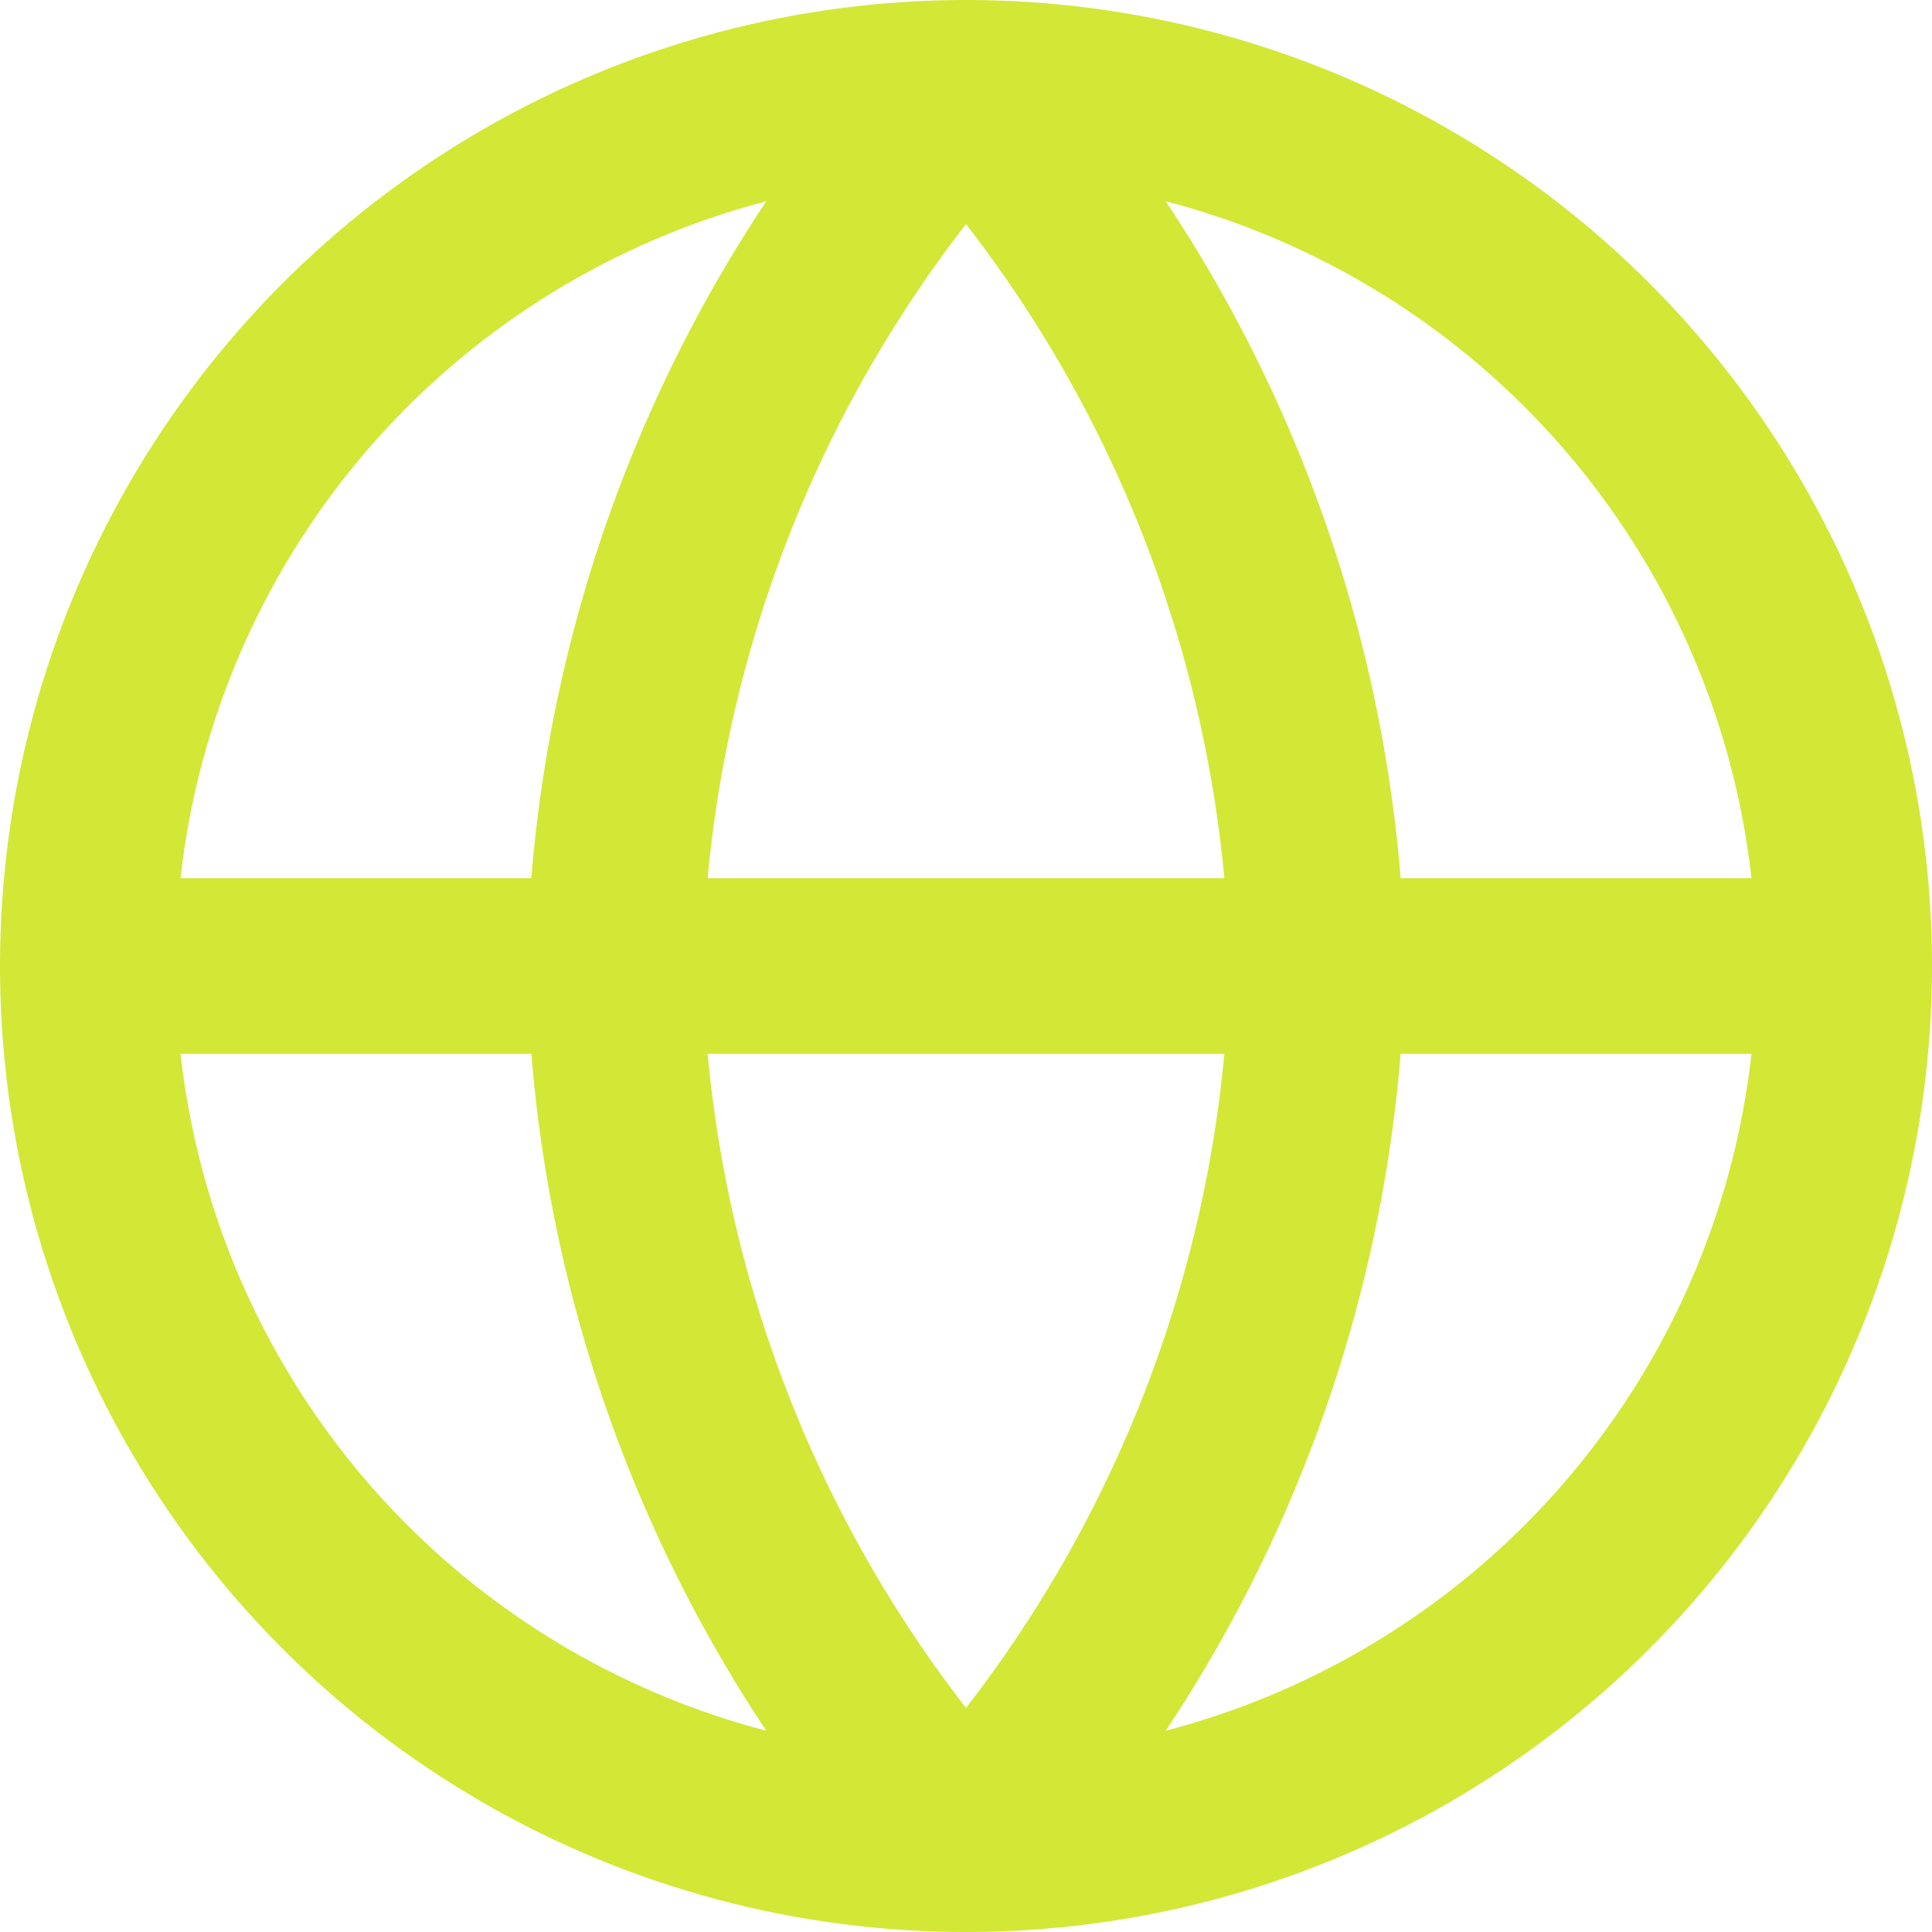
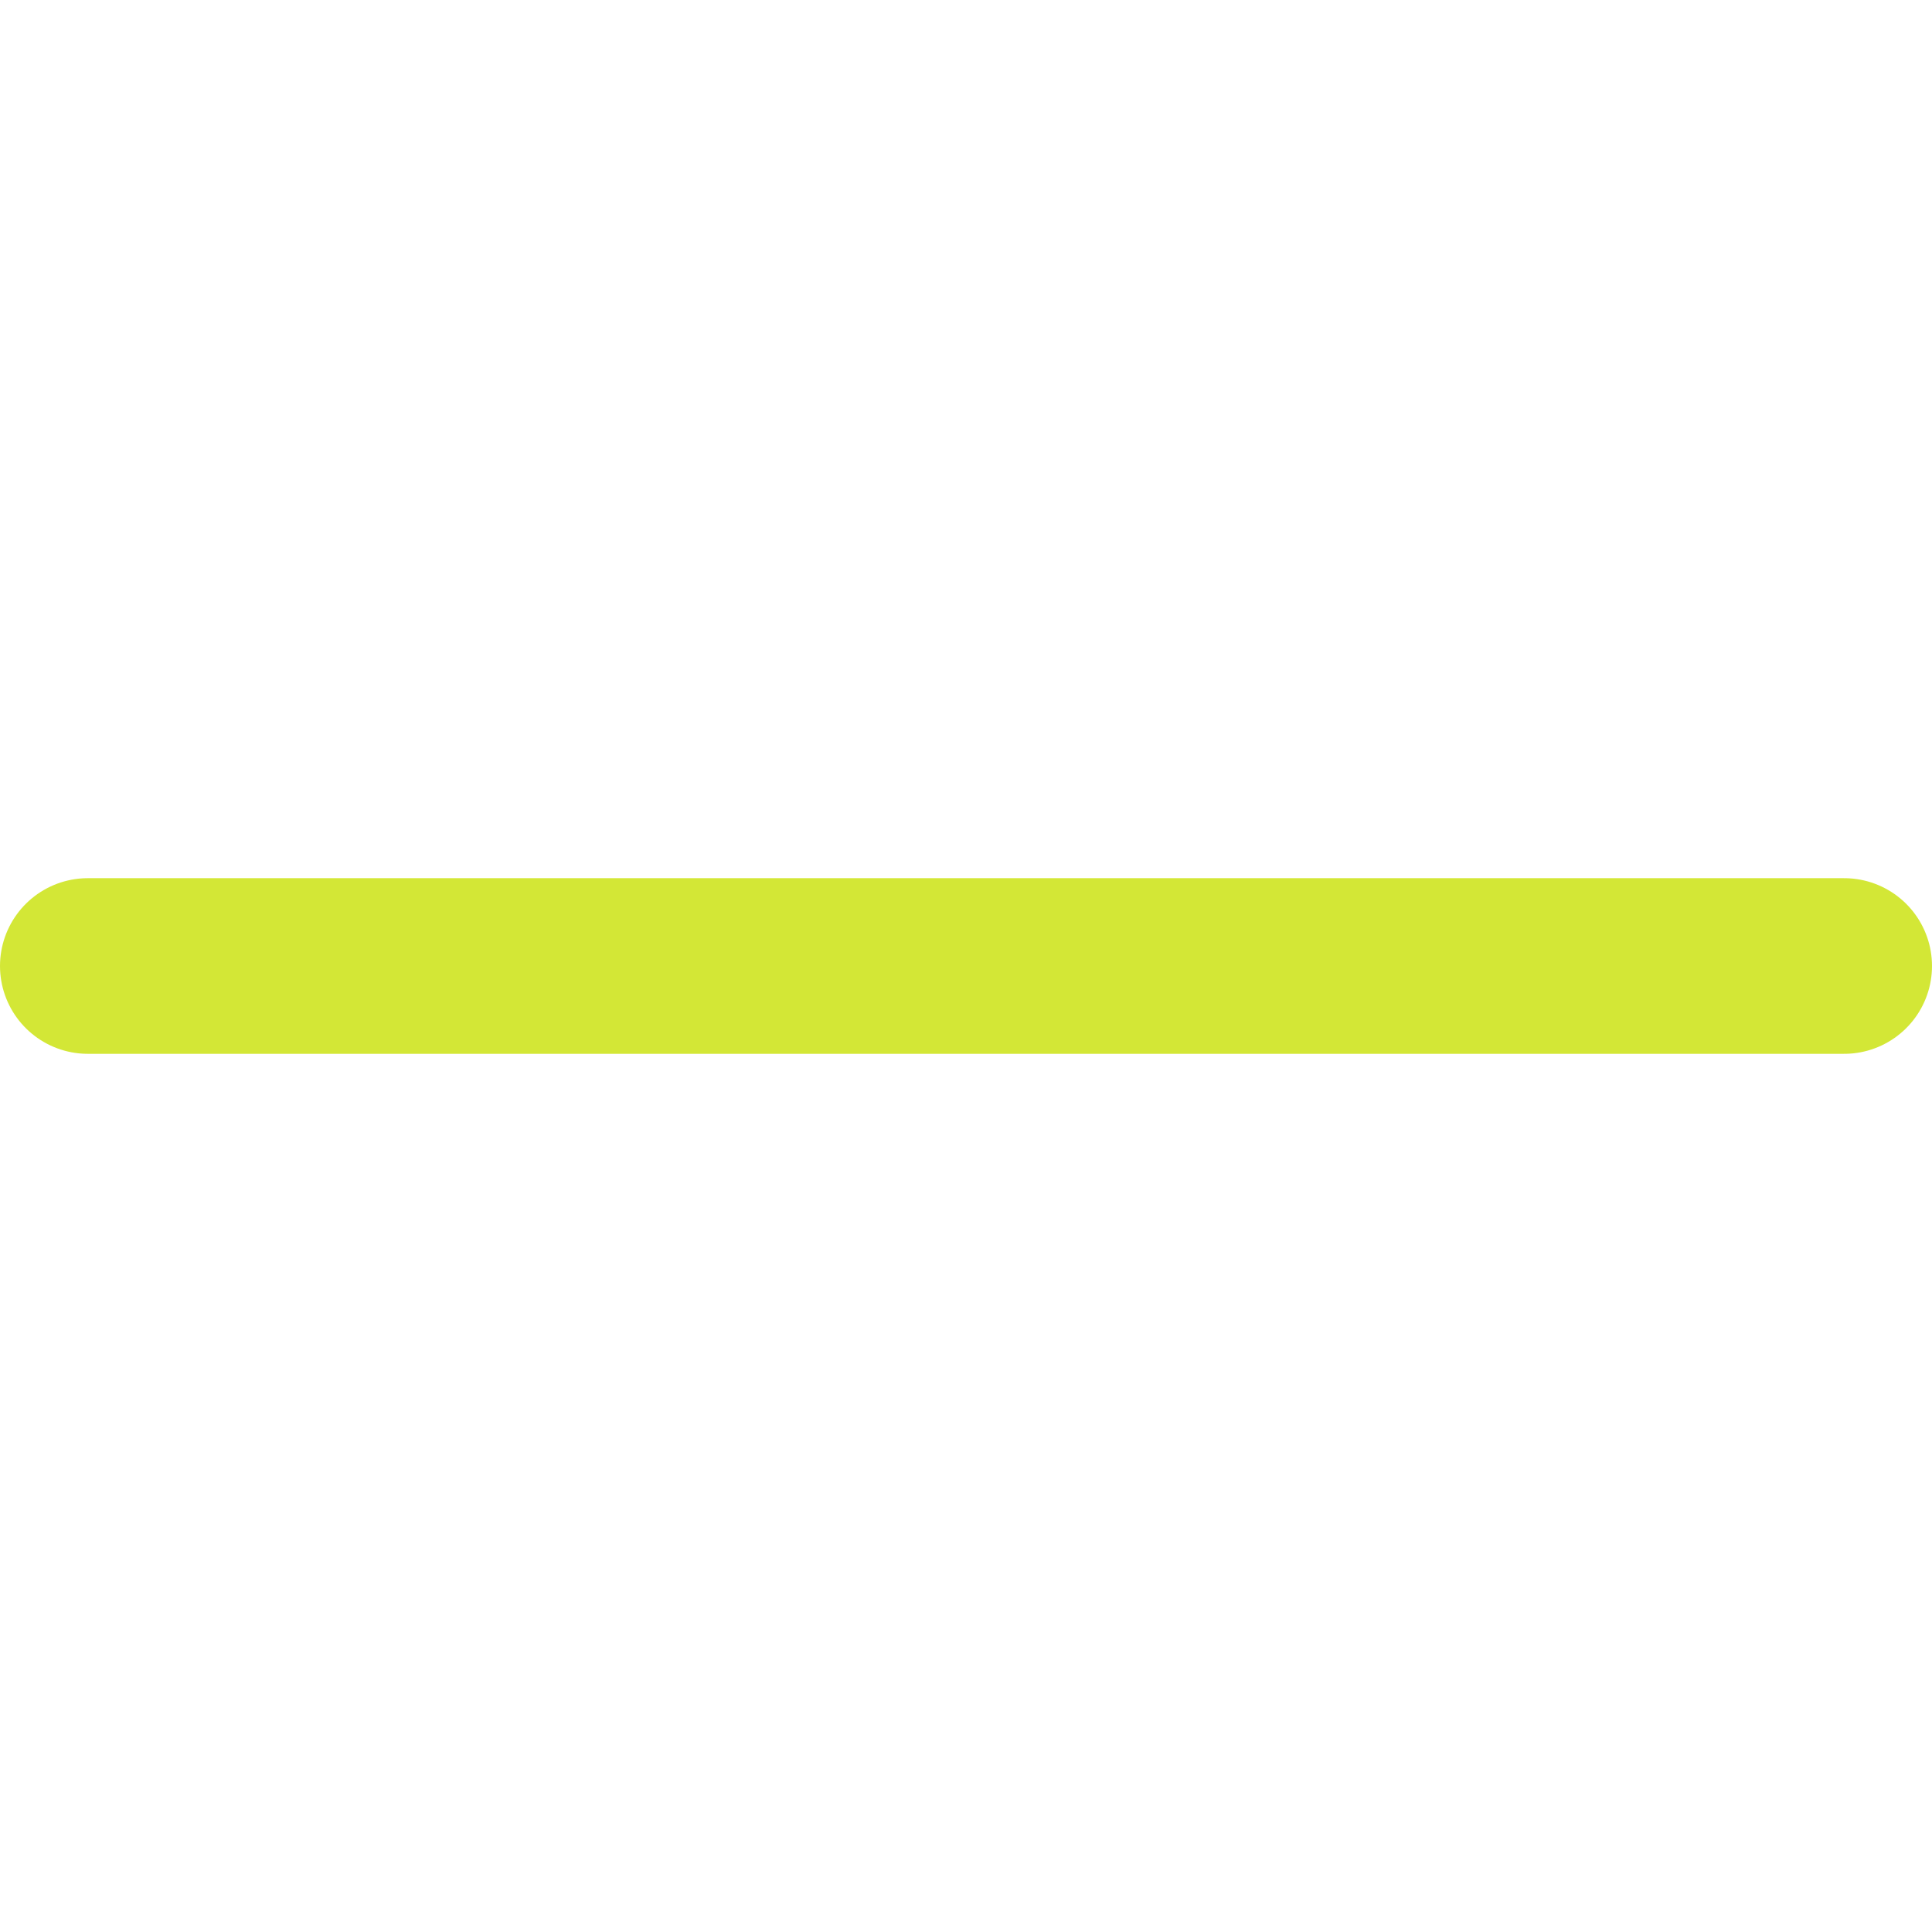
<svg xmlns="http://www.w3.org/2000/svg" viewBox="0 0 22 22">
  <defs>
    <style>.cls-1{fill:none;stroke:#d3e736;stroke-linecap:round;stroke-linejoin:round;stroke-width:2px;}</style>
  </defs>
  <g id="Layer_2" data-name="Layer 2">
    <g id="Layer_1-2" data-name="Layer 1">
-       <circle class="cls-1" cx="11" cy="11" r="10" />
      <line class="cls-1" x1="1" y1="11" x2="21" y2="11" />
-       <path class="cls-1" d="M11,1a15.32,15.32,0,0,1,4,10,15.32,15.32,0,0,1-4,10A15.32,15.32,0,0,1,7,11,15.32,15.32,0,0,1,11,1Z" />
    </g>
  </g>
</svg>